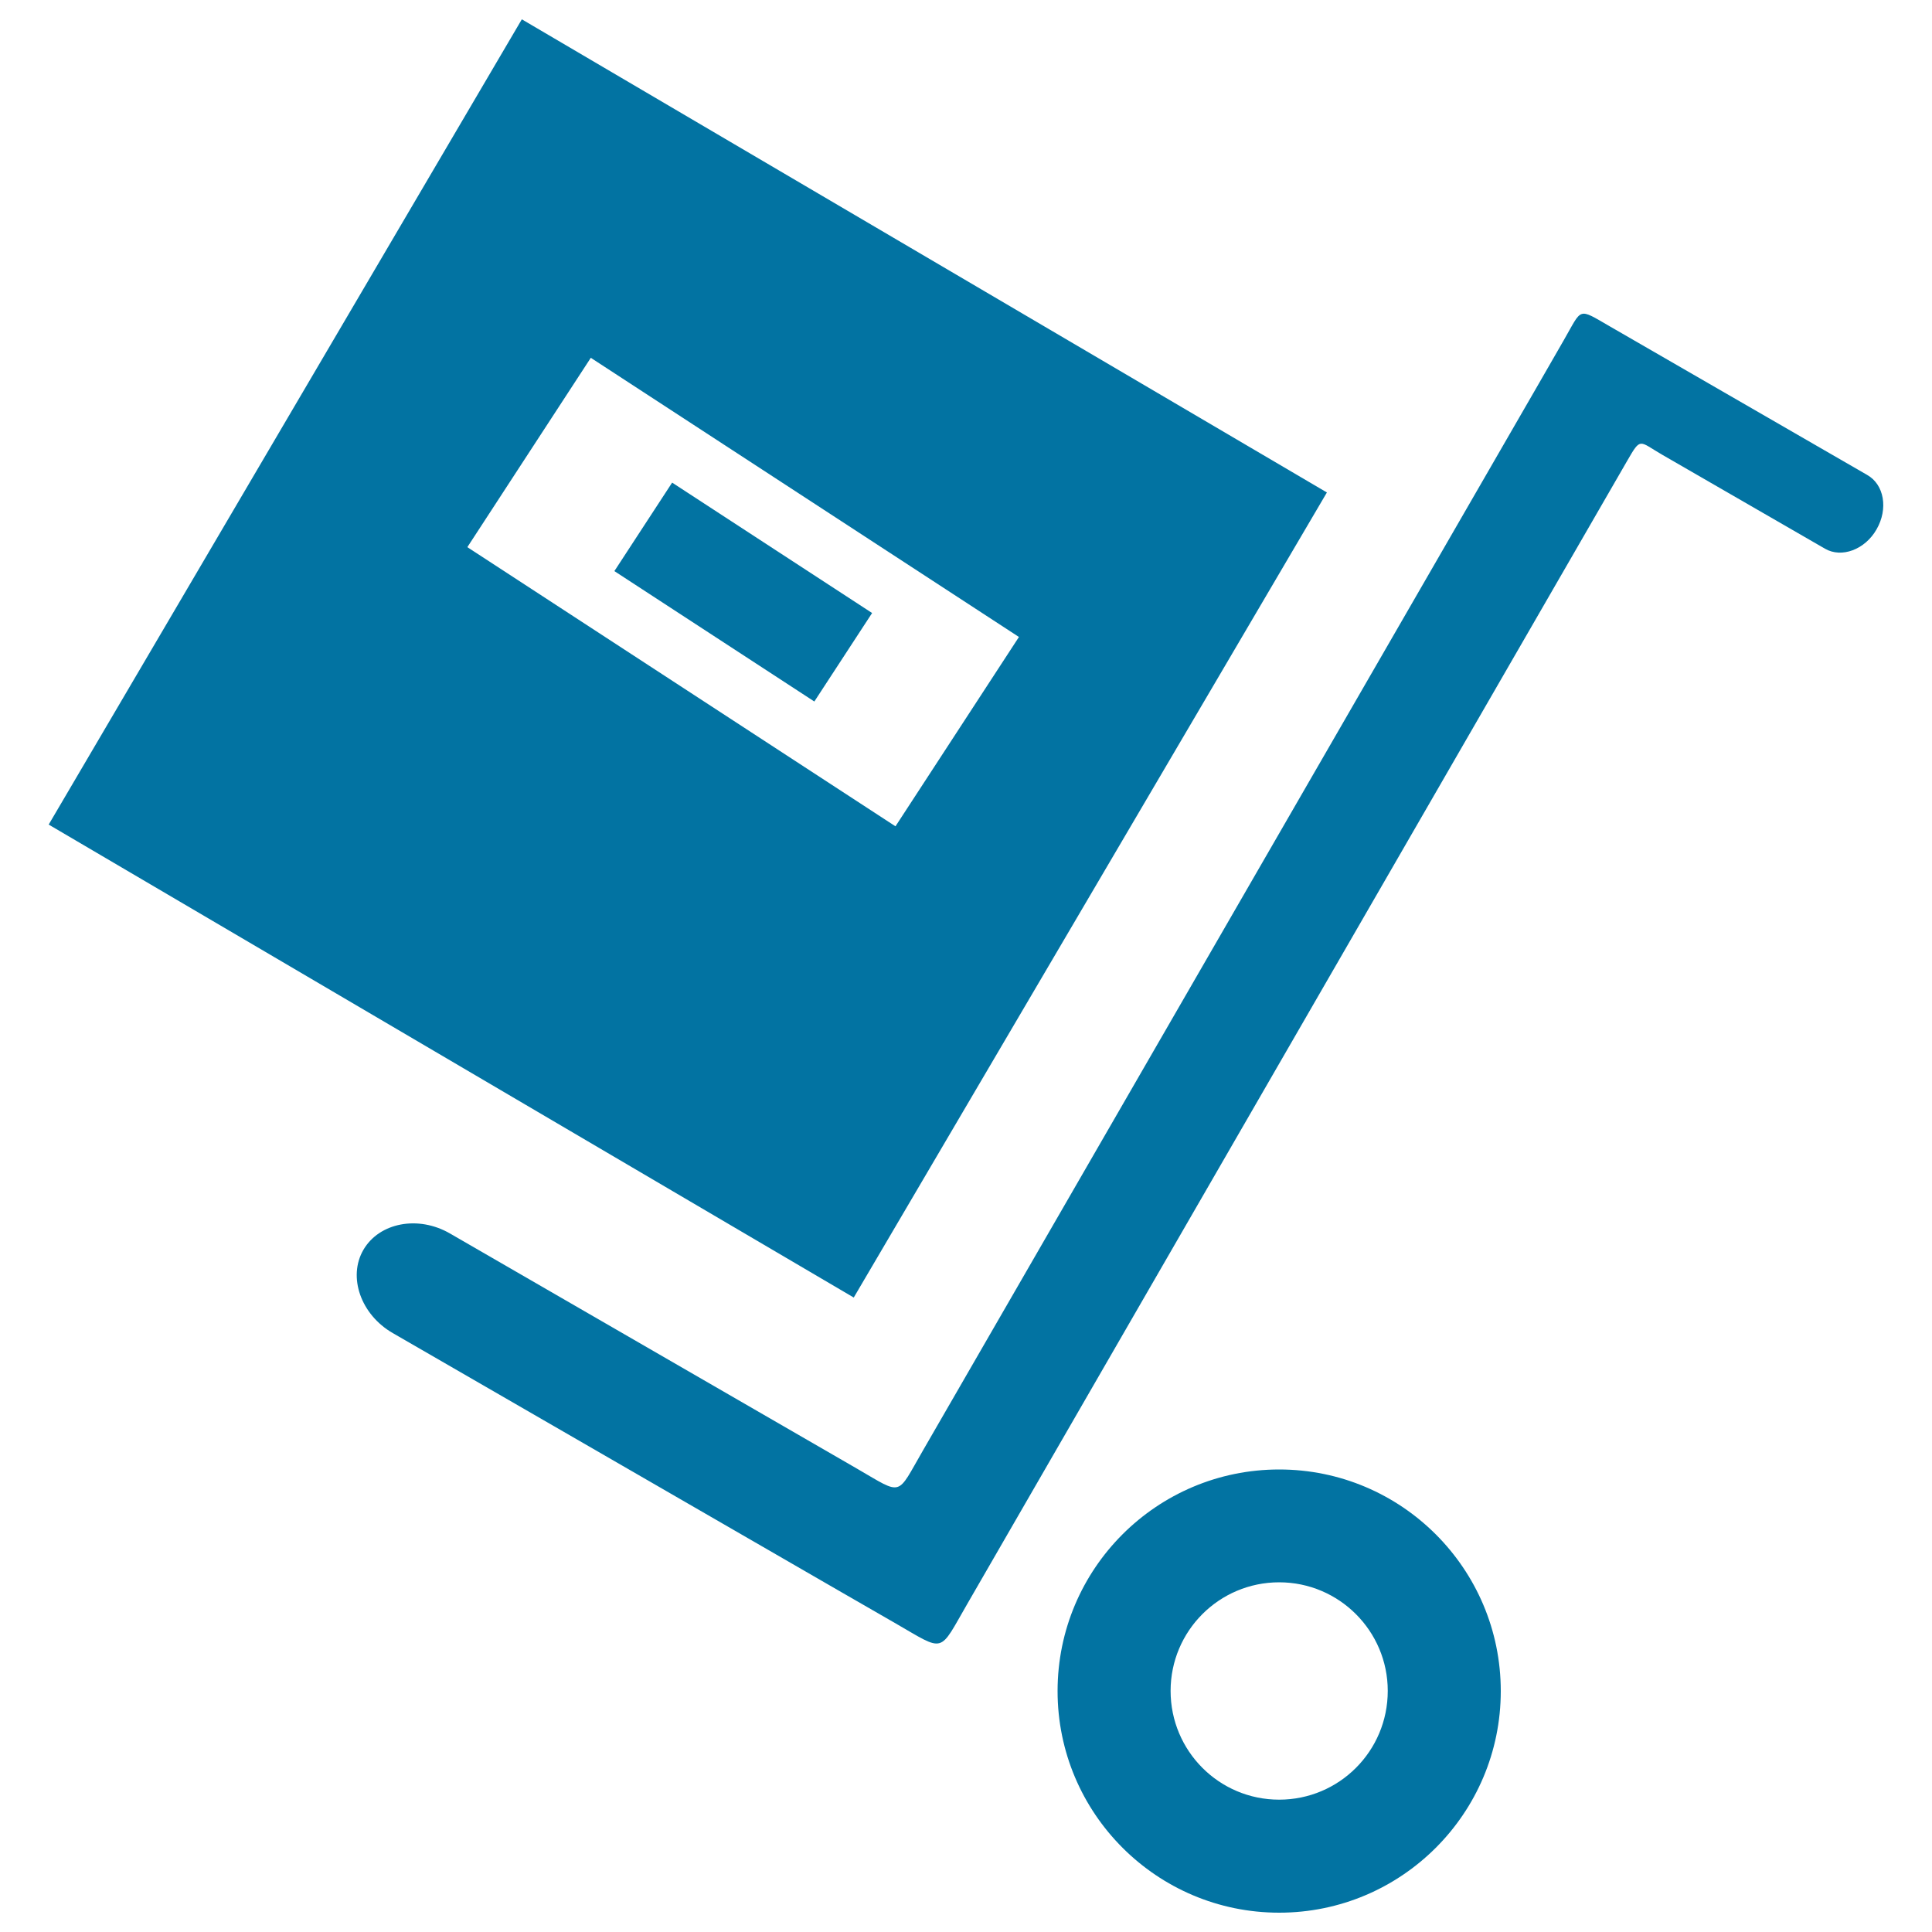
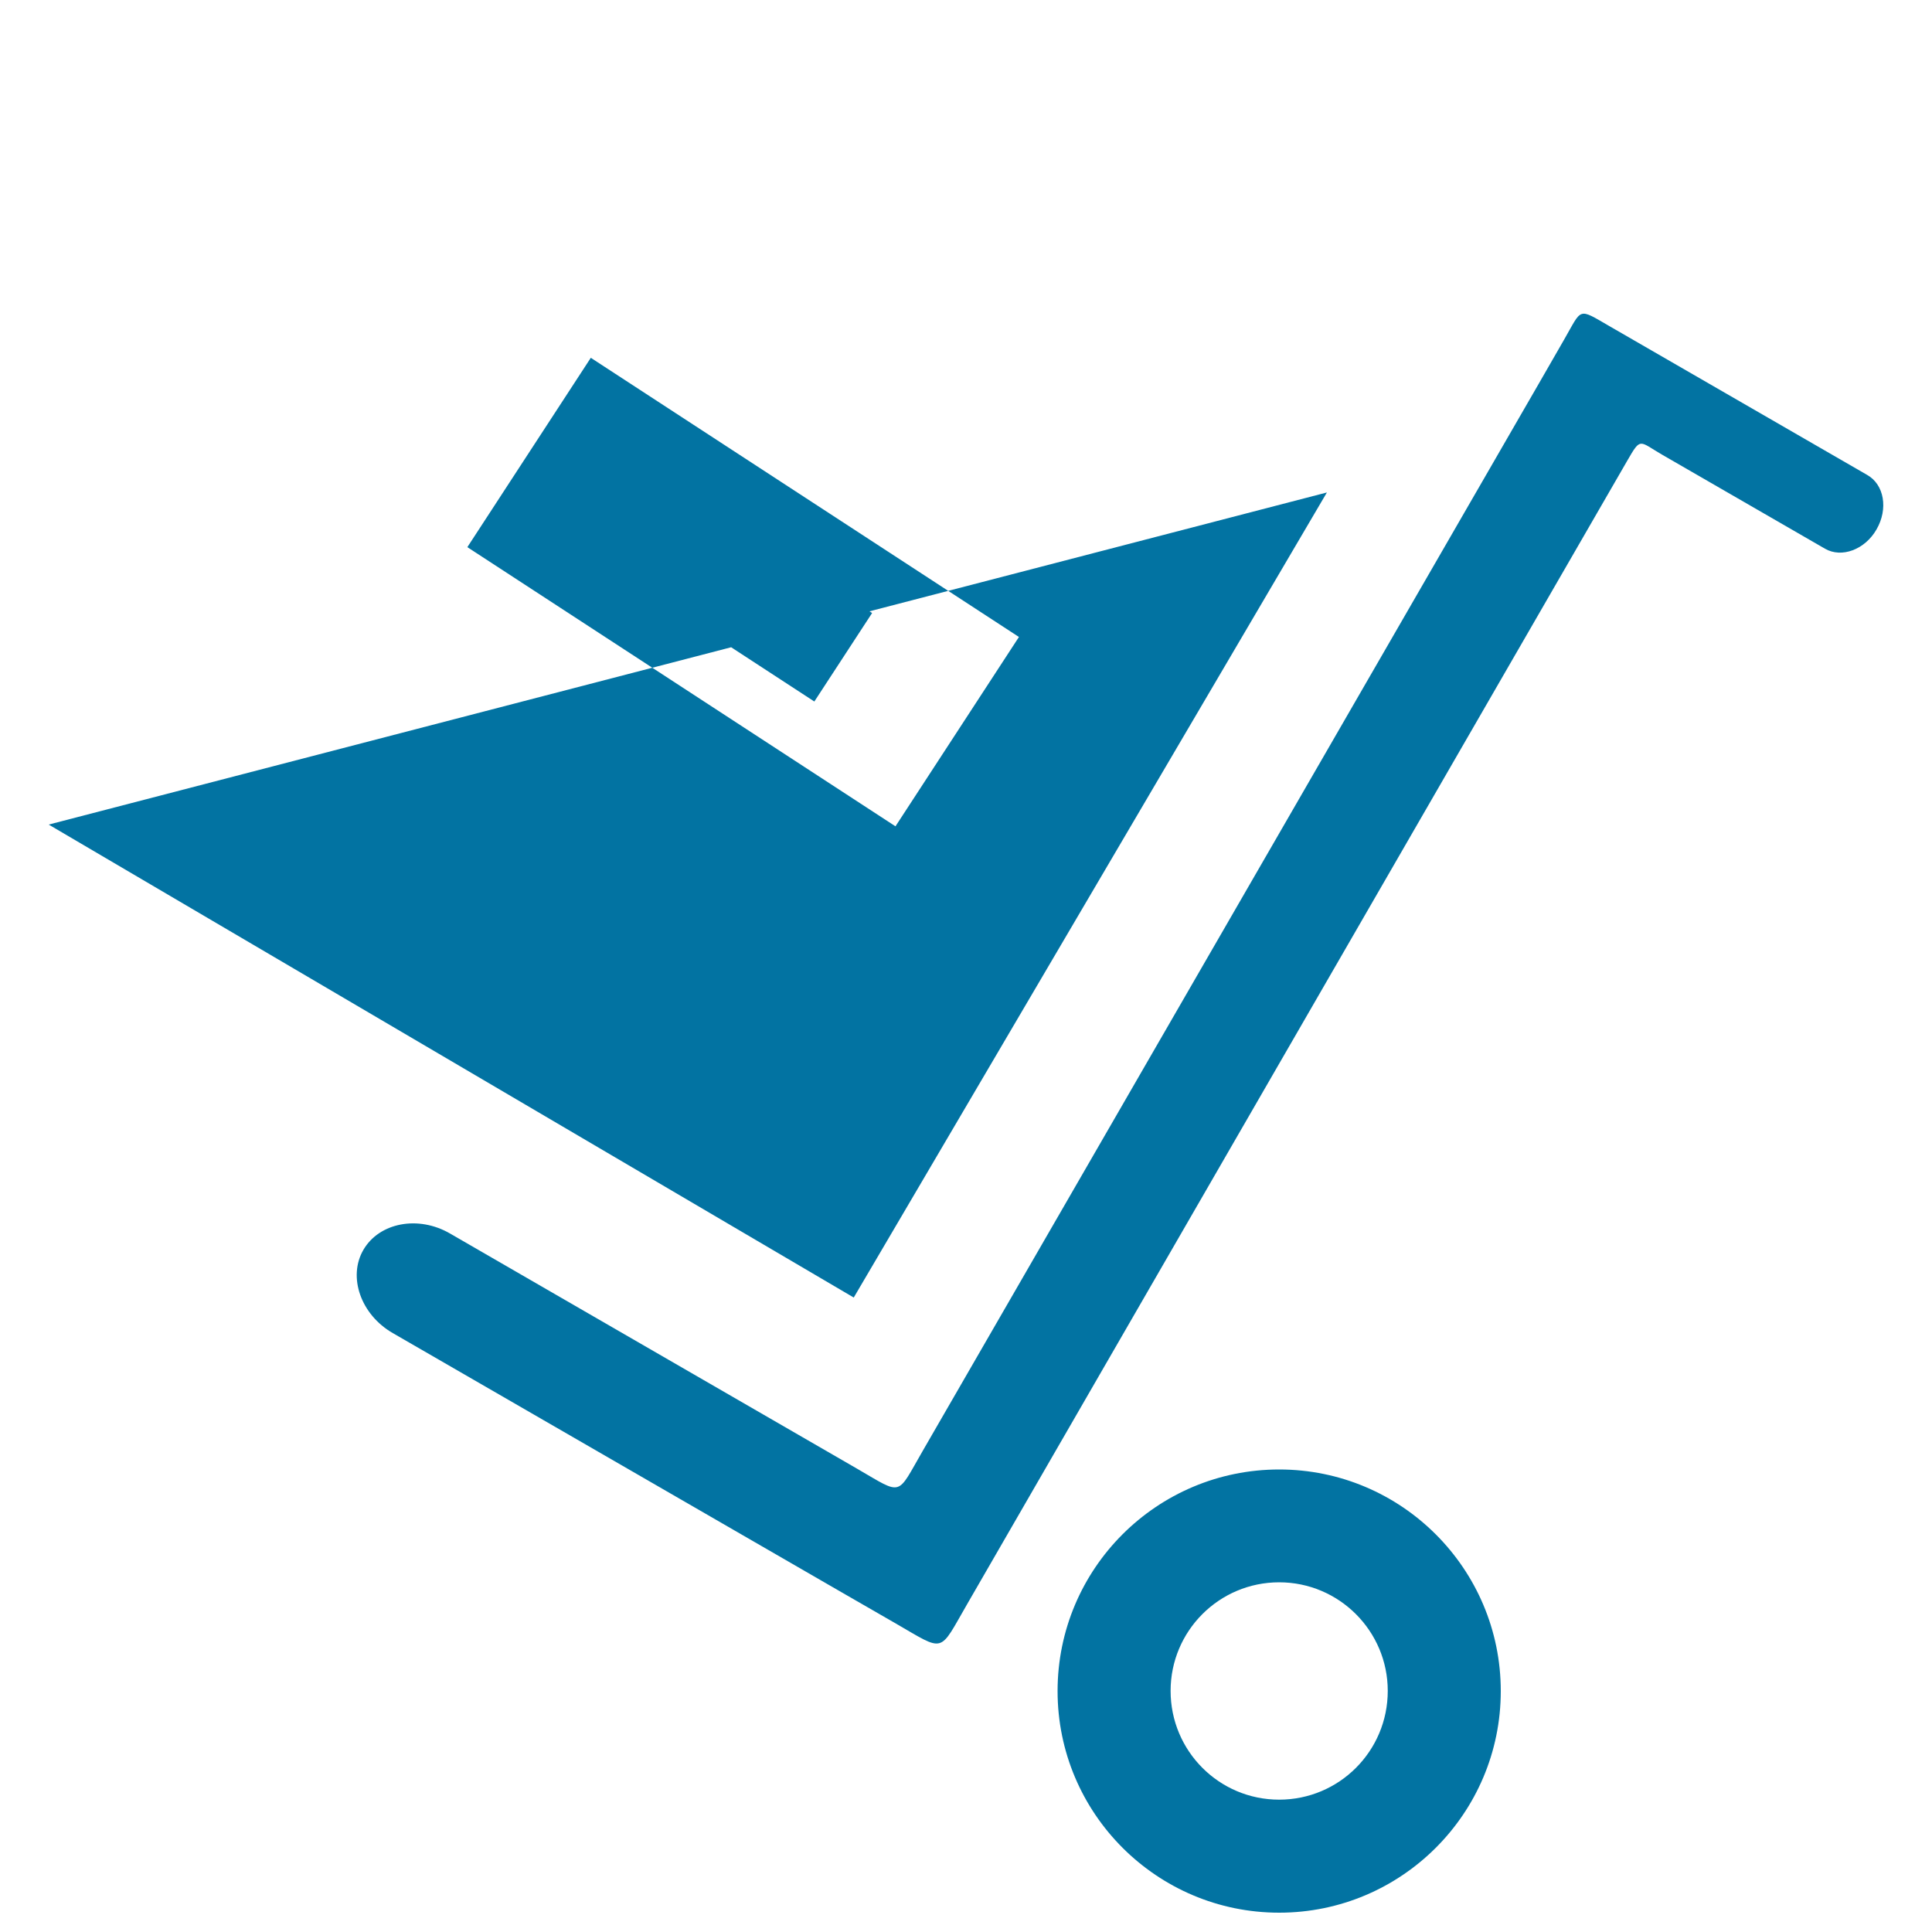
<svg xmlns="http://www.w3.org/2000/svg" viewBox="0 0 1000 1000" style="fill:#0273a2">
  <title>Wheelbarrow SVG icon</title>
  <g>
-     <path d="M686.8,254.9L270.1,10L25.2,426.8l416.7,244.8L686.8,254.9z M305.8,185.2l221.6,144.5l-63.9,98L241.9,283.2L305.8,185.2z M971.3,274c-6,10.5-18.1,15-26.7,10c-28.1-16.2-56.2-32.4-84.2-48.6c-12.1-7-11-9.3-18.1,3C728.6,435.5,614.7,632.5,501,829.6c-15.4,26.5-11.3,25.7-37.9,10.4l-27.6-15.9L203.3,690c-16.5-9.5-23.4-29-15.2-43.1c8.2-14.1,28.4-18,44.9-8.4c70.3,40.6,140.5,81.2,210.8,121.8c23.8,13.8,20.1,14.3,33.9-9.5l318.7-552.1c4.4-7.6,8.7-15.1,13-22.6c9.7-16.8,7-16.9,23.8-7.2l133.2,76.9C975.3,250.8,977.4,263.4,971.3,274z M662.1,760.6c-63.3,0-114.7,51.3-114.7,114.7c0,63.3,51.4,114.7,114.7,114.7s114.7-51.4,114.7-114.7C776.8,812,725.4,760.6,662.1,760.6z M662.1,931.5c-31.1,0-56.2-25.2-56.2-56.3c0-31,25.1-56.2,56.2-56.2c31,0,56.2,25.2,56.2,56.2C718.3,906.4,693.1,931.5,662.1,931.5z M347.9,249.8l103.5,67.5l-29.9,45.8L318,295.6L347.9,249.8z" />
+     <path d="M686.8,254.9L25.2,426.8l416.7,244.8L686.8,254.9z M305.8,185.2l221.6,144.5l-63.9,98L241.9,283.2L305.8,185.2z M971.3,274c-6,10.5-18.1,15-26.7,10c-28.1-16.2-56.2-32.4-84.2-48.6c-12.1-7-11-9.3-18.1,3C728.6,435.5,614.7,632.5,501,829.6c-15.4,26.5-11.3,25.7-37.9,10.4l-27.6-15.9L203.3,690c-16.5-9.5-23.4-29-15.2-43.1c8.2-14.1,28.4-18,44.9-8.4c70.3,40.6,140.5,81.2,210.8,121.8c23.8,13.8,20.1,14.3,33.9-9.5l318.7-552.1c4.4-7.6,8.7-15.1,13-22.6c9.7-16.8,7-16.9,23.8-7.2l133.2,76.9C975.3,250.8,977.4,263.4,971.3,274z M662.1,760.6c-63.3,0-114.7,51.3-114.7,114.7c0,63.3,51.4,114.7,114.7,114.7s114.7-51.4,114.7-114.7C776.8,812,725.4,760.6,662.1,760.6z M662.1,931.5c-31.1,0-56.2-25.2-56.2-56.3c0-31,25.1-56.2,56.2-56.2c31,0,56.2,25.2,56.2,56.2C718.3,906.4,693.1,931.5,662.1,931.5z M347.9,249.8l103.5,67.5l-29.9,45.8L318,295.6L347.9,249.8z" />
  </g>
</svg>